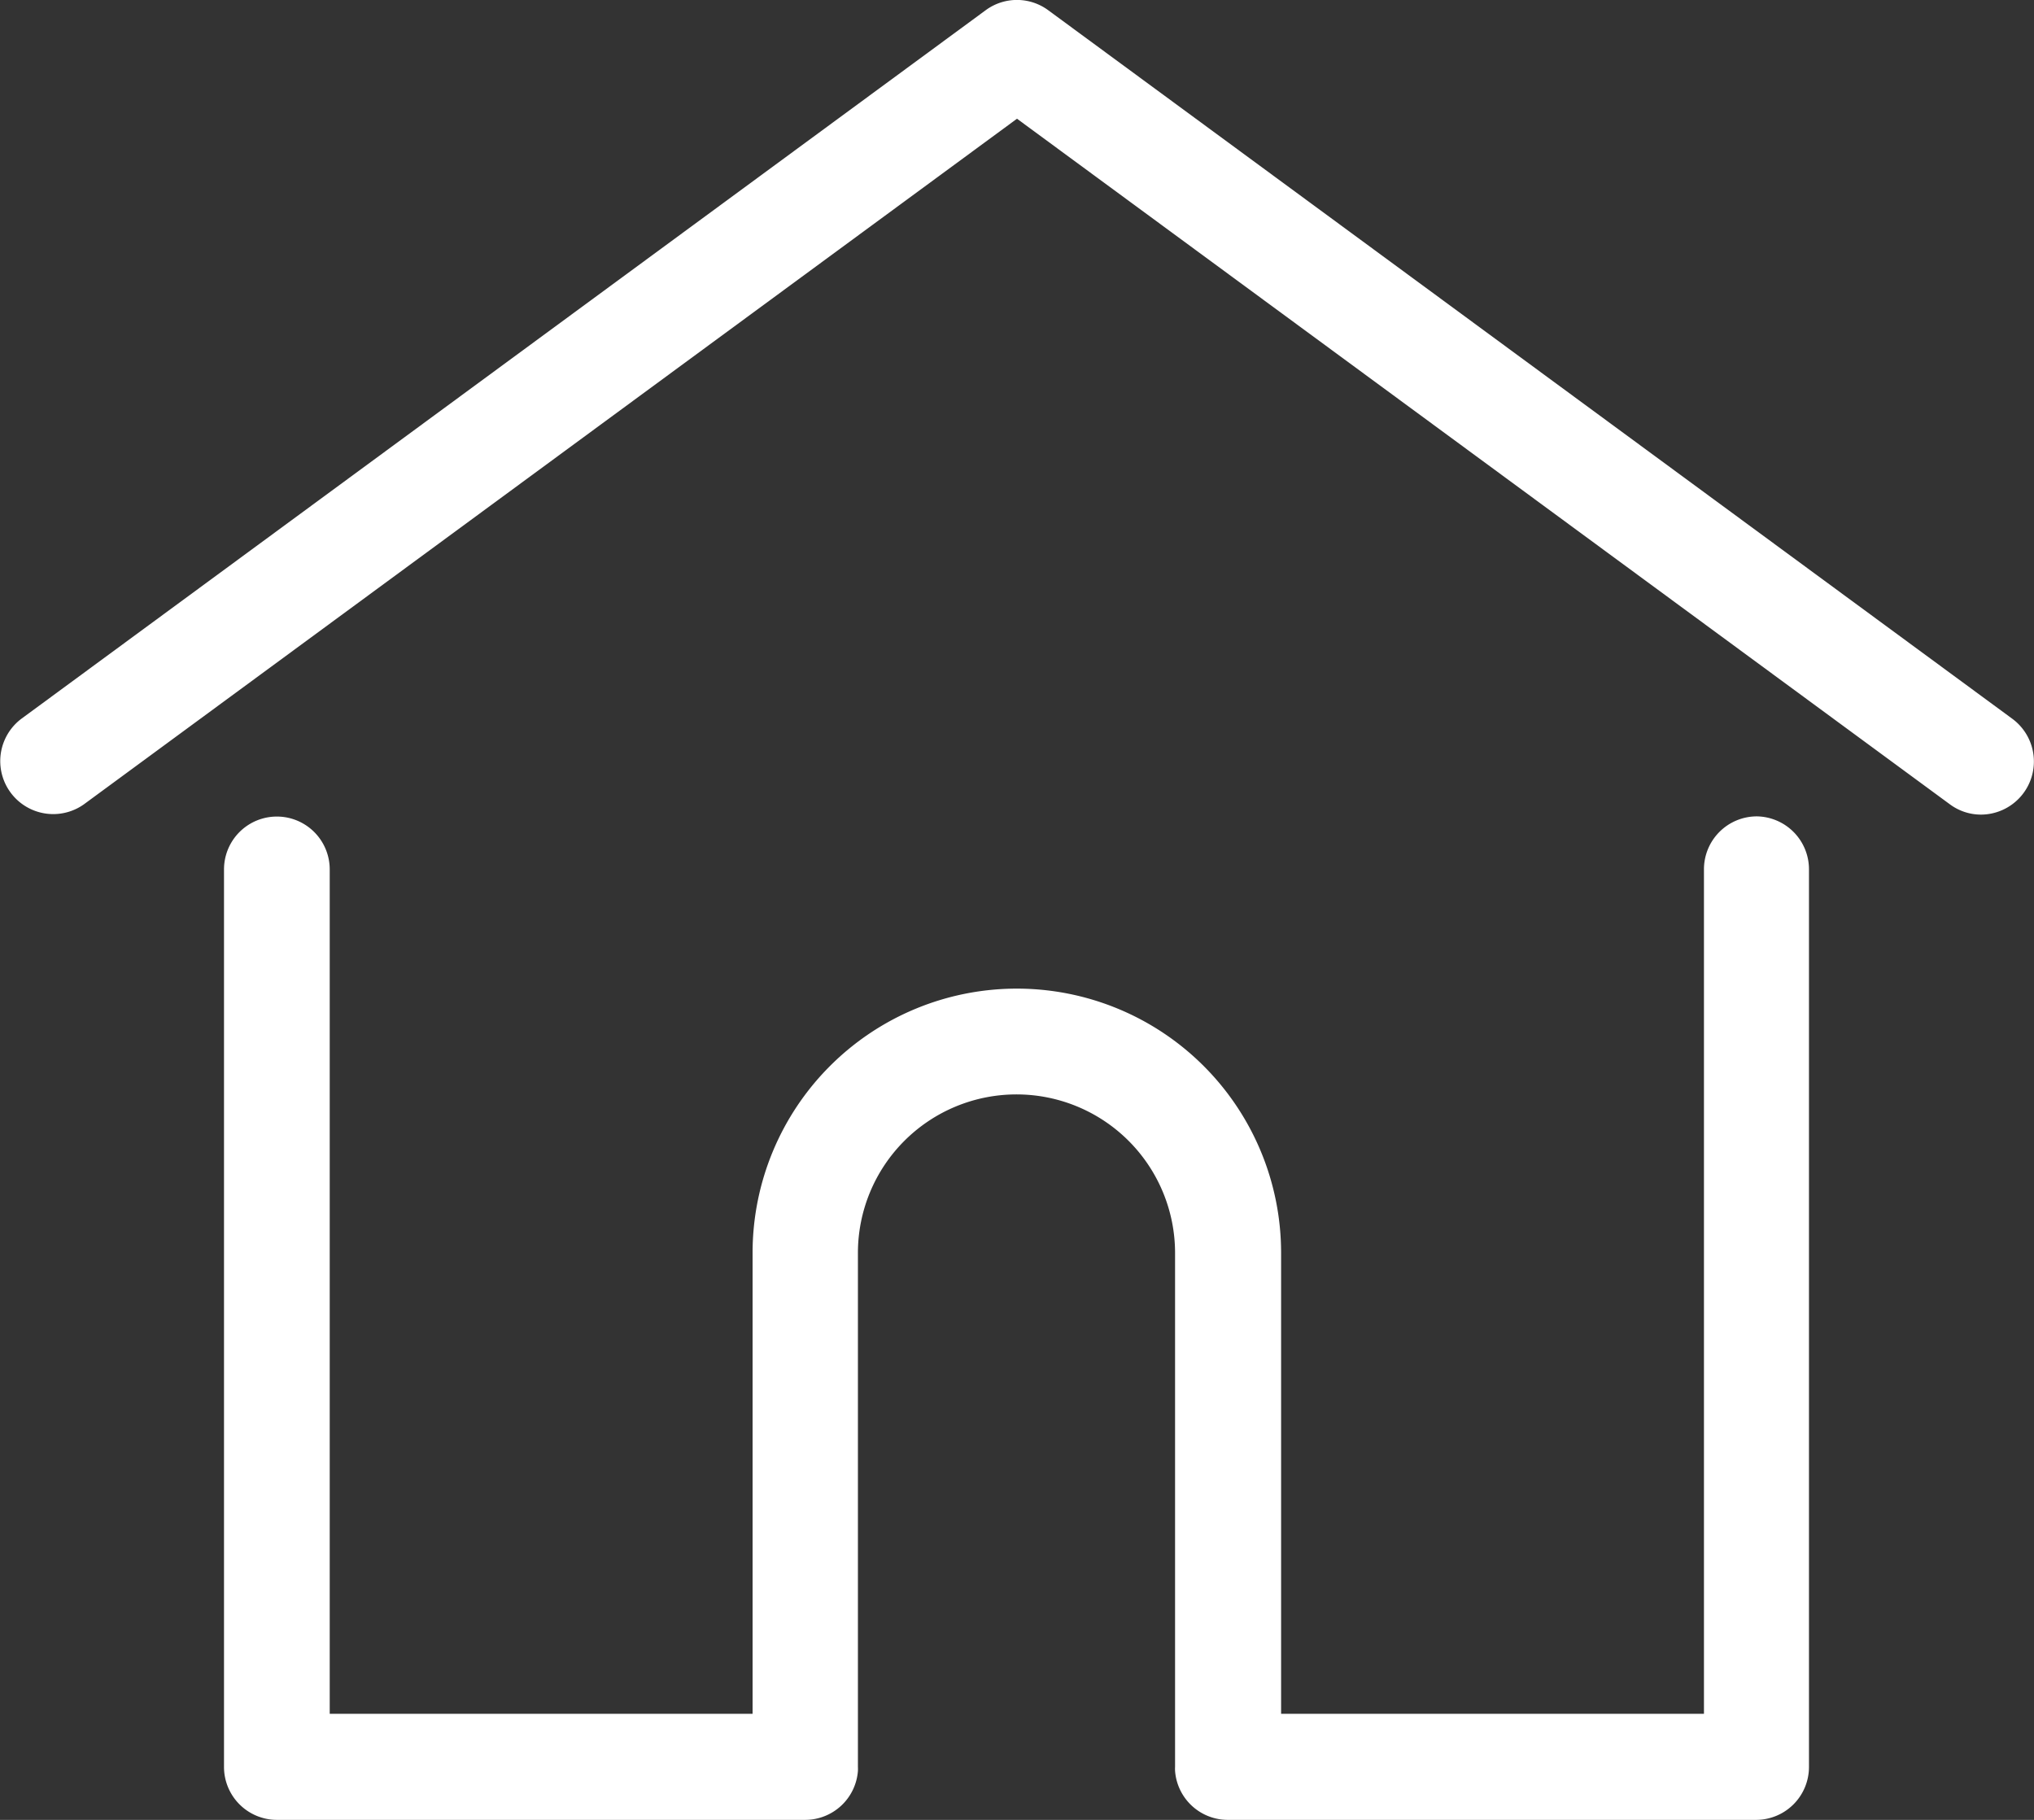
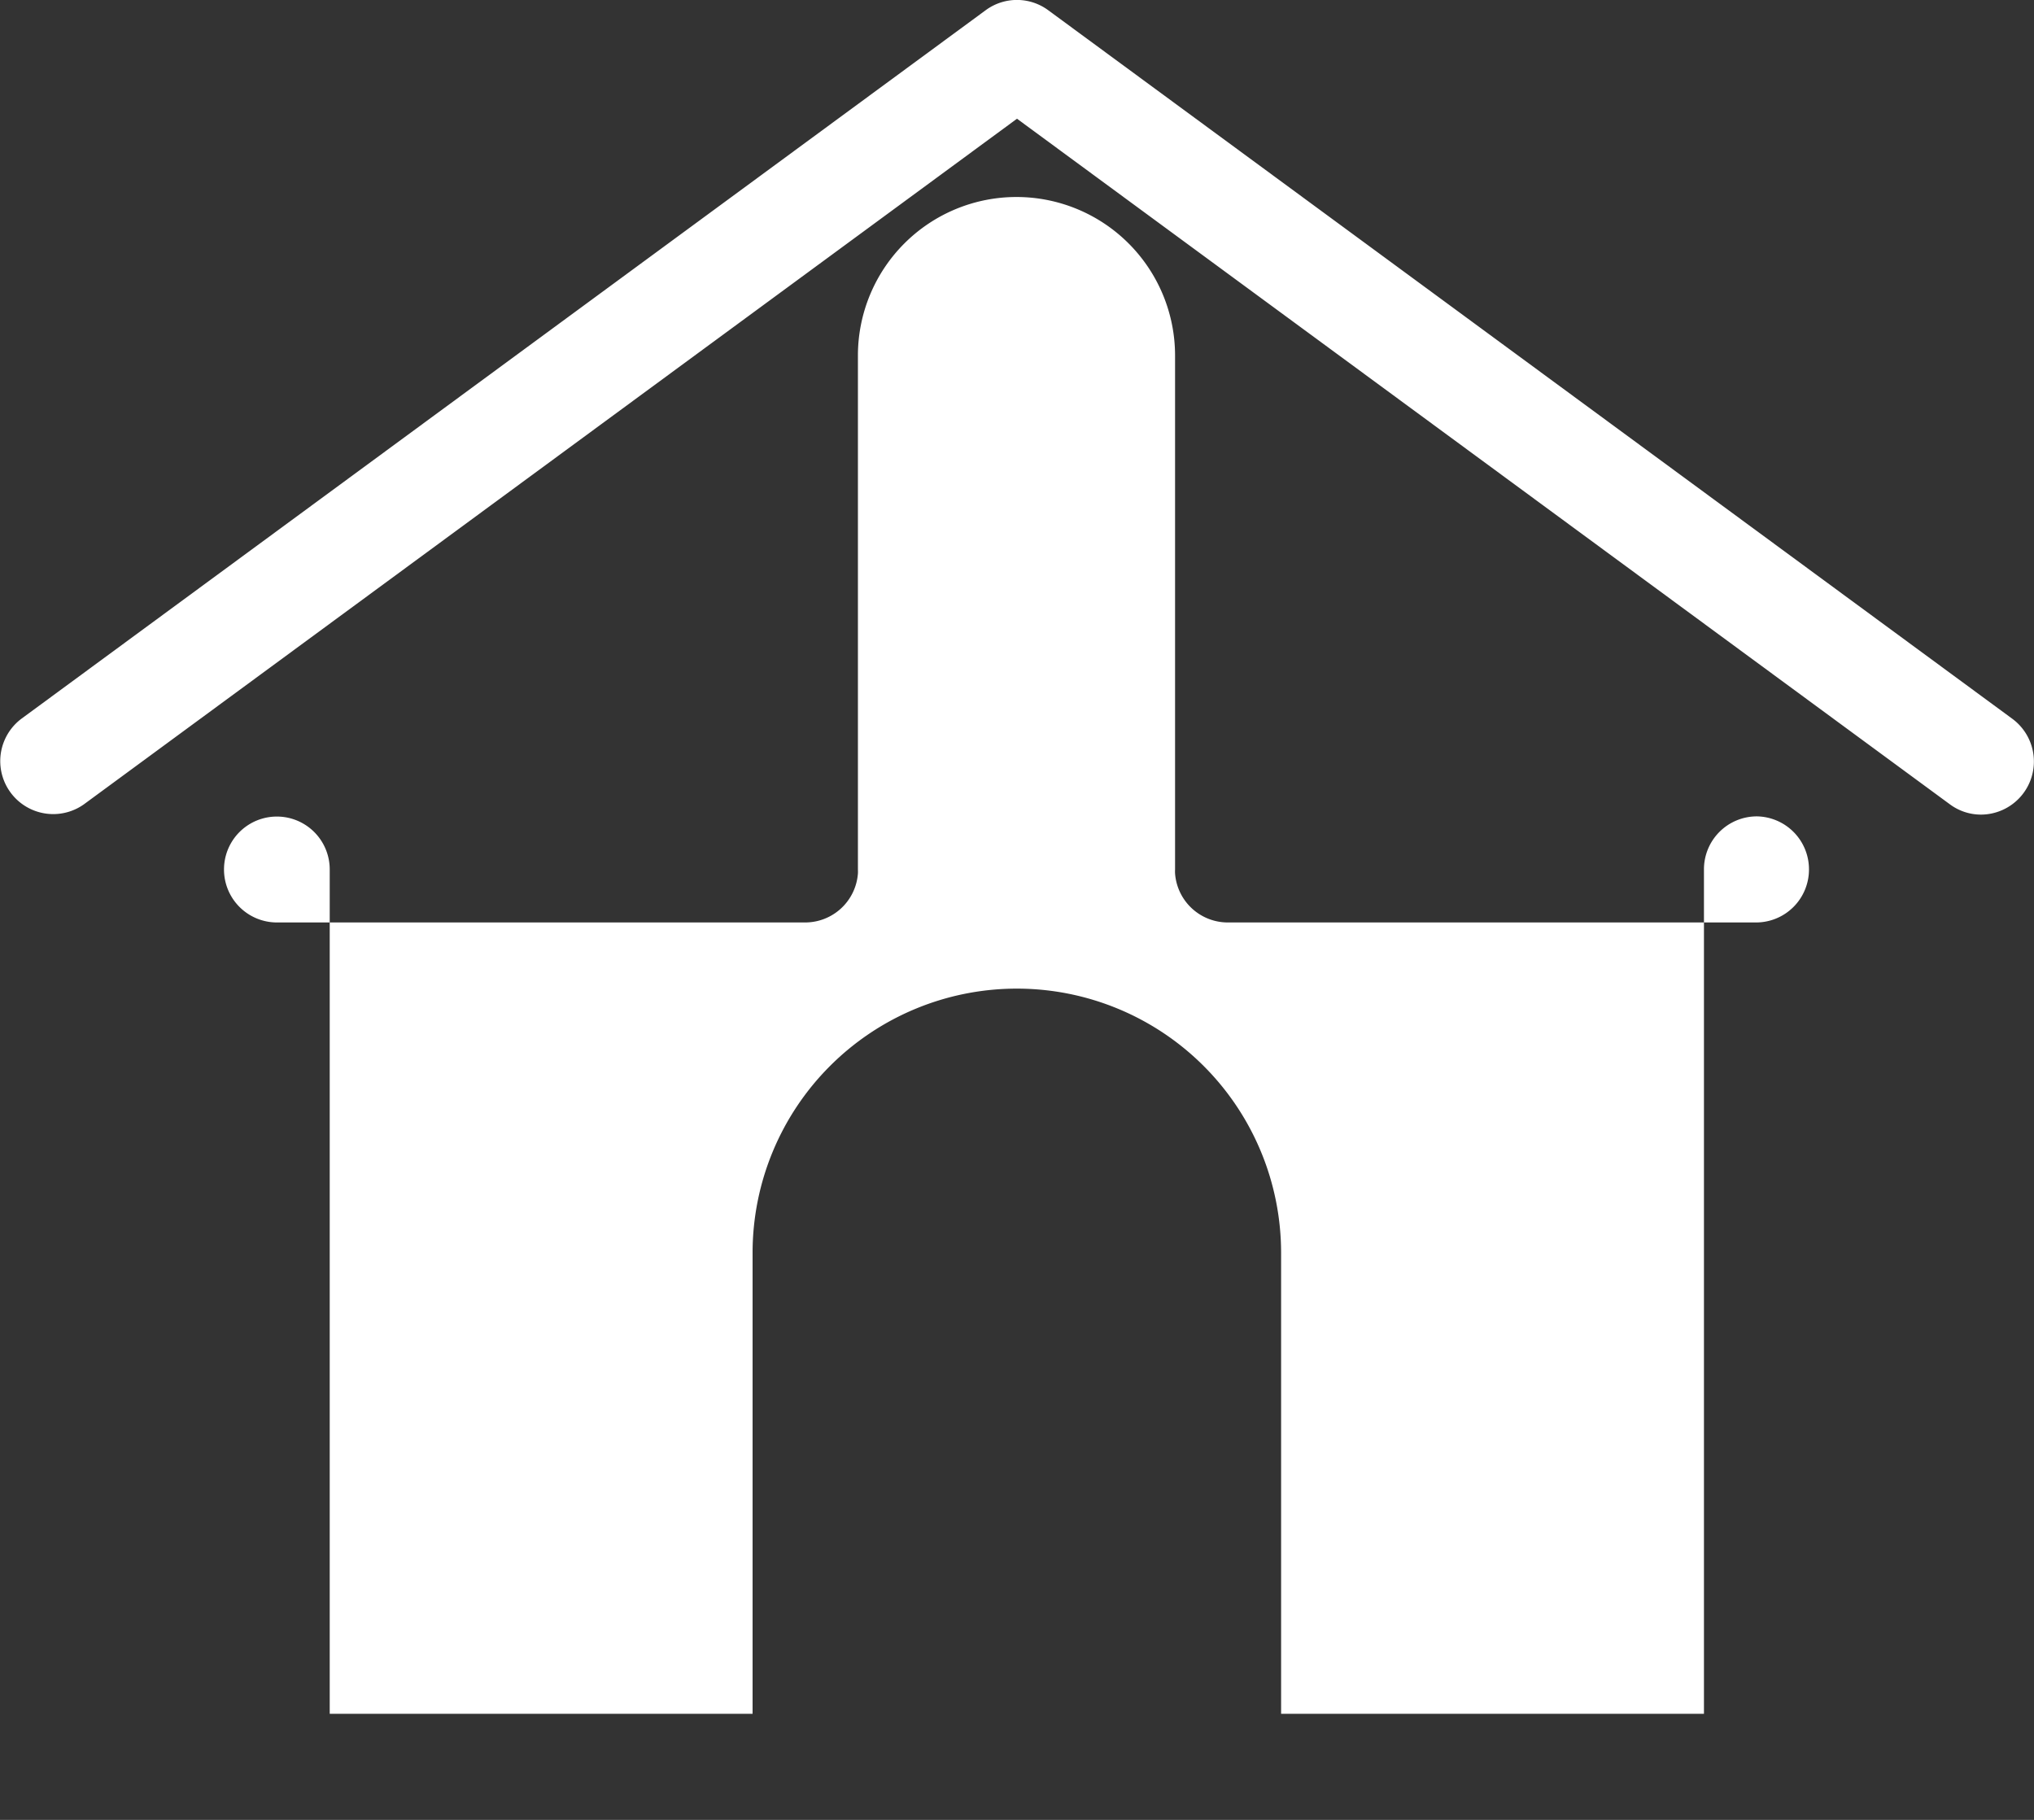
<svg xmlns="http://www.w3.org/2000/svg" width="38" height="34" viewBox="0 0 38 34">
  <rect x="0" y="0" width="38" height="34" fill="#333333" stroke="none" />
  <defs>
    <style>
      .cls-1 {
        fill: #fff;
        fill-rule: evenodd;
      }
    </style>
  </defs>
-   <path id="Home" class="cls-1" d="M69.594,960.428L51.582,947.19a0.985,0.985,0,0,0-1.166,0L32.4,960.428a0.99,0.99,0,0,0,1.166,1.6L51,949.218l17.429,12.809a0.975,0.975,0,0,0,.582.192A0.992,0.992,0,0,0,69.594,960.428Zm-4.773,1.824a0.989,0.989,0,0,0-.987.991v15.775h-7.9v-8.611a4.937,4.937,0,1,0-9.874,0v8.611h-7.9V963.243a0.987,0.987,0,1,0-1.975,0v16.766a0.989,0.989,0,0,0,.987.991h9.873a0.989,0.989,0,0,0,.983-0.914,0.762,0.762,0,0,0,0-.077v-9.6a2.962,2.962,0,1,1,5.925,0v9.6a0.741,0.741,0,0,0,0,.076,0.988,0.988,0,0,0,.983.915h9.873a0.989,0.989,0,0,0,.987-0.991V963.243A0.989,0.989,0,0,0,64.821,962.252Z" transform="translate(-32 -947)" />
+   <path id="Home" class="cls-1" d="M69.594,960.428L51.582,947.19a0.985,0.985,0,0,0-1.166,0L32.4,960.428a0.99,0.99,0,0,0,1.166,1.6L51,949.218l17.429,12.809a0.975,0.975,0,0,0,.582.192A0.992,0.992,0,0,0,69.594,960.428Zm-4.773,1.824a0.989,0.989,0,0,0-.987.991v15.775h-7.9v-8.611a4.937,4.937,0,1,0-9.874,0v8.611h-7.9V963.243a0.987,0.987,0,1,0-1.975,0a0.989,0.989,0,0,0,.987.991h9.873a0.989,0.989,0,0,0,.983-0.914,0.762,0.762,0,0,0,0-.077v-9.6a2.962,2.962,0,1,1,5.925,0v9.6a0.741,0.741,0,0,0,0,.076,0.988,0.988,0,0,0,.983.915h9.873a0.989,0.989,0,0,0,.987-0.991V963.243A0.989,0.989,0,0,0,64.821,962.252Z" transform="translate(-32 -947)" />
</svg>